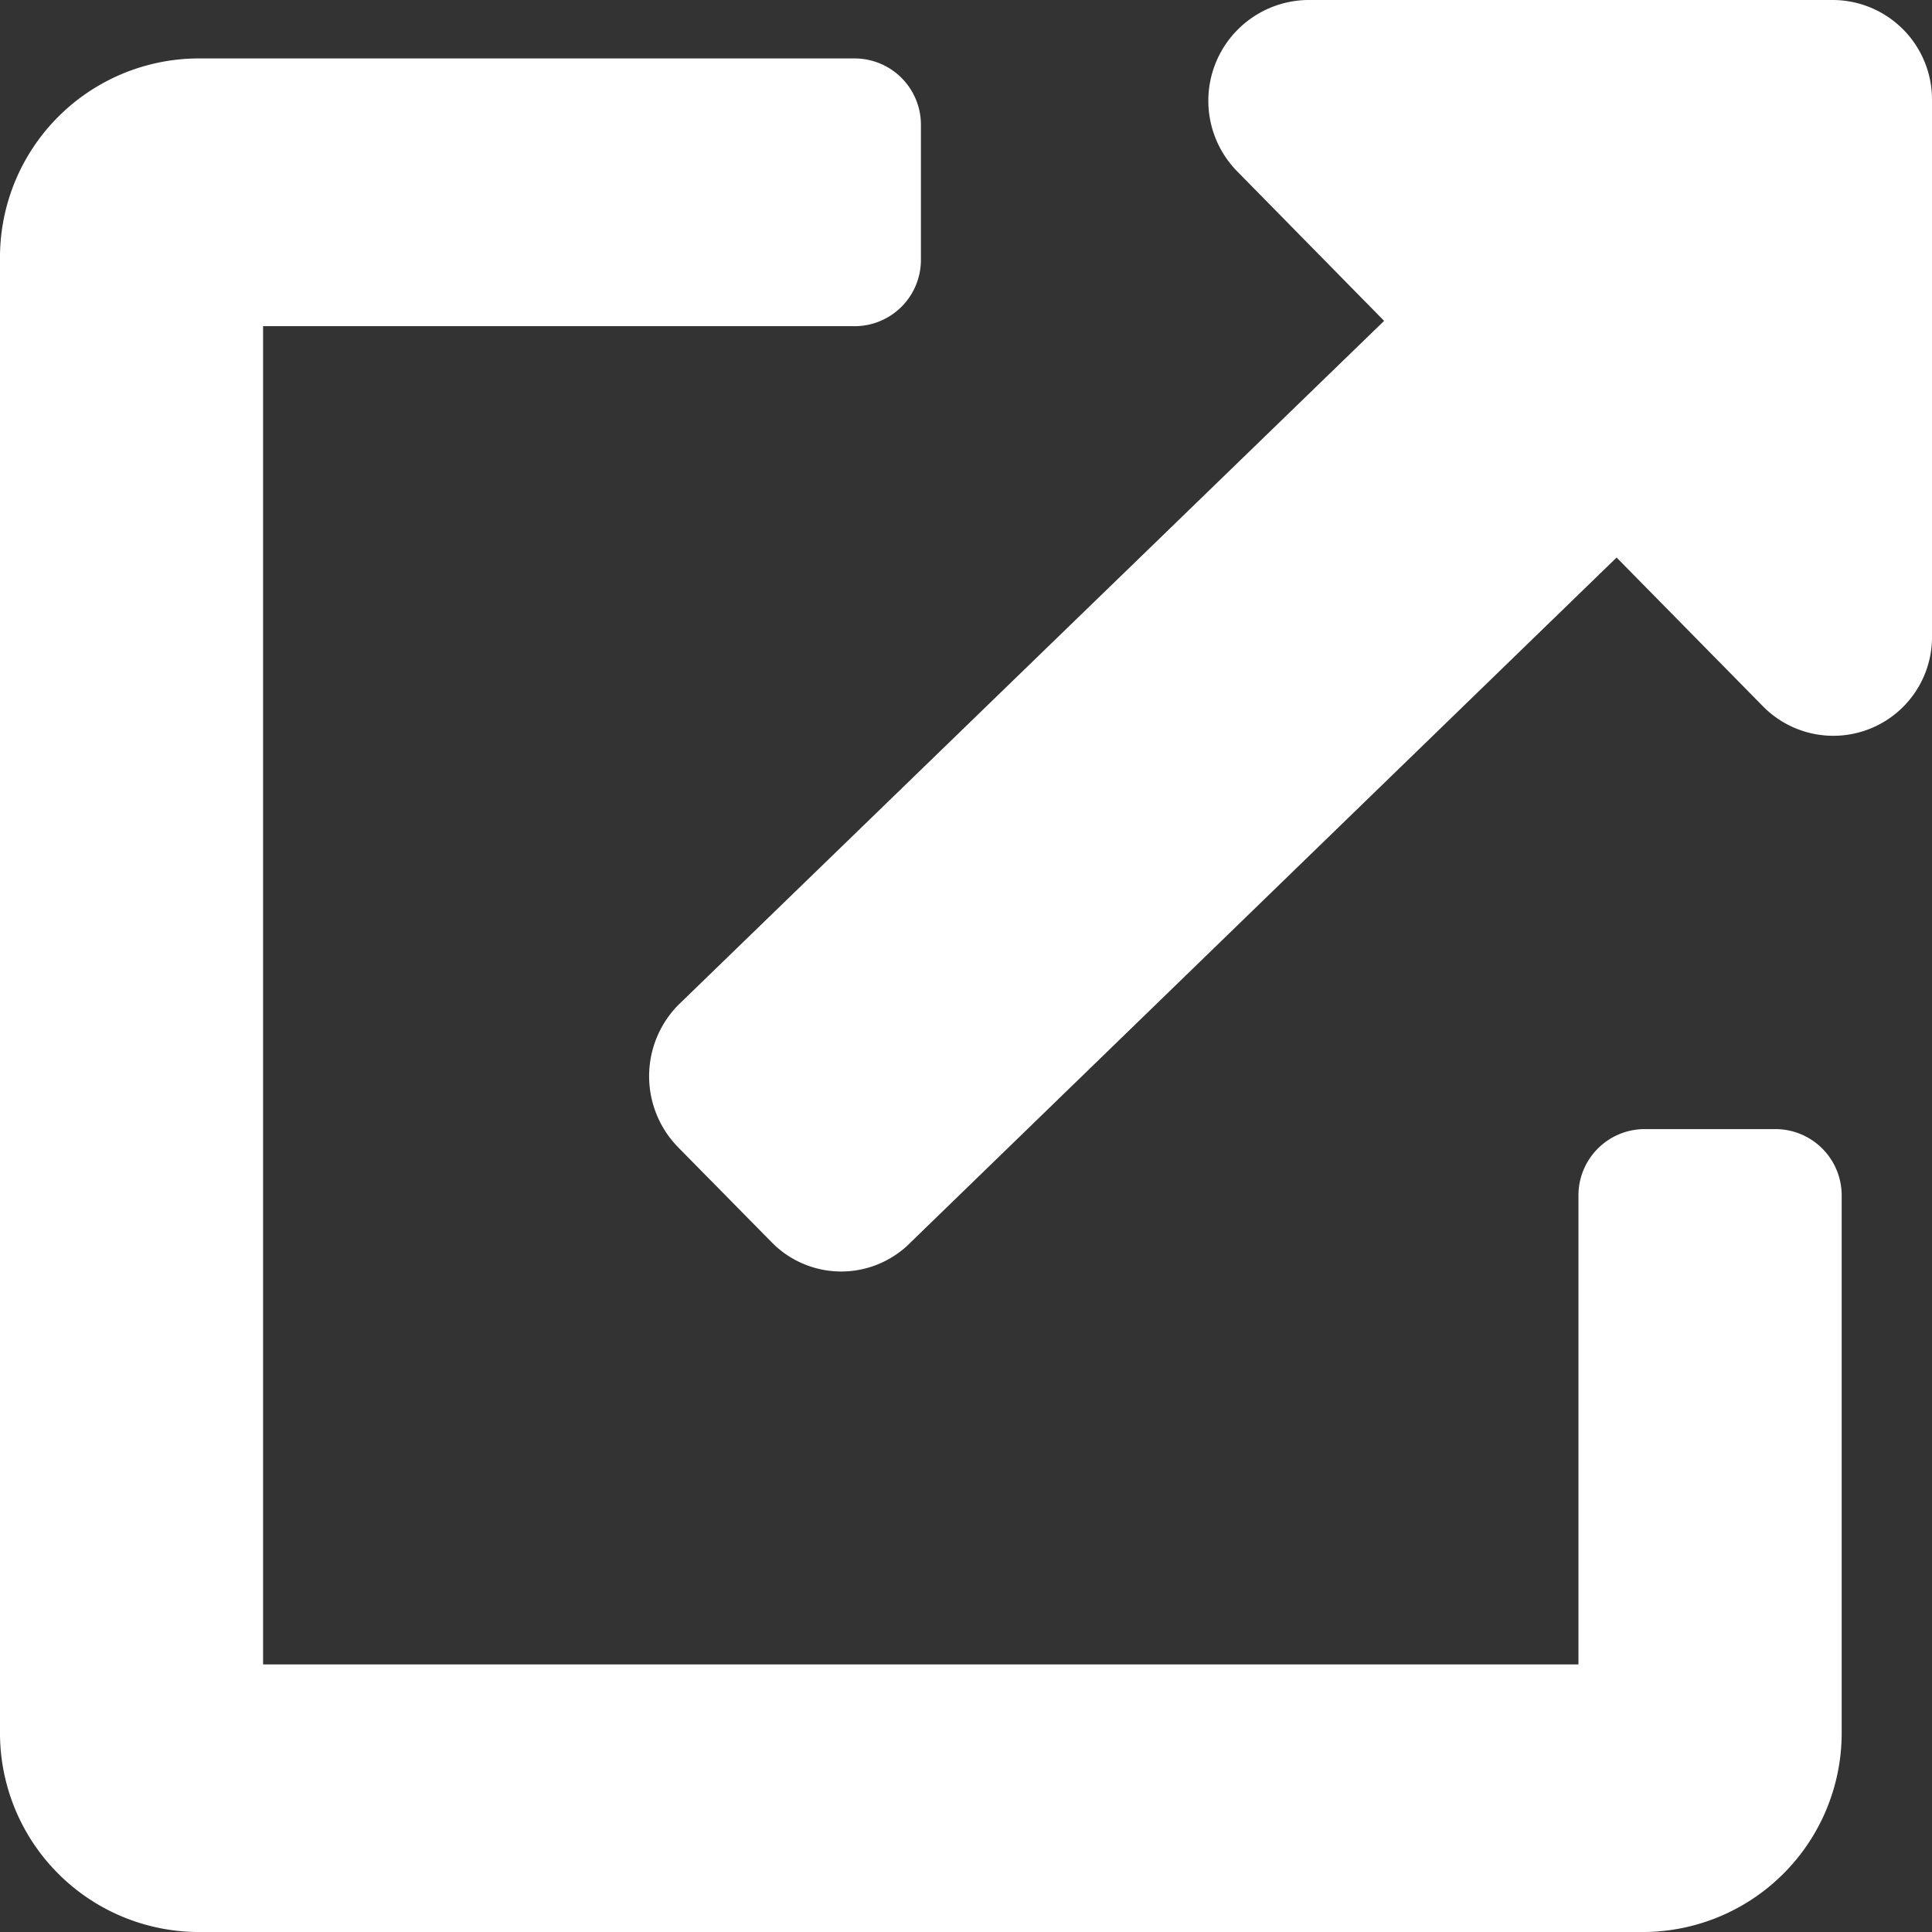
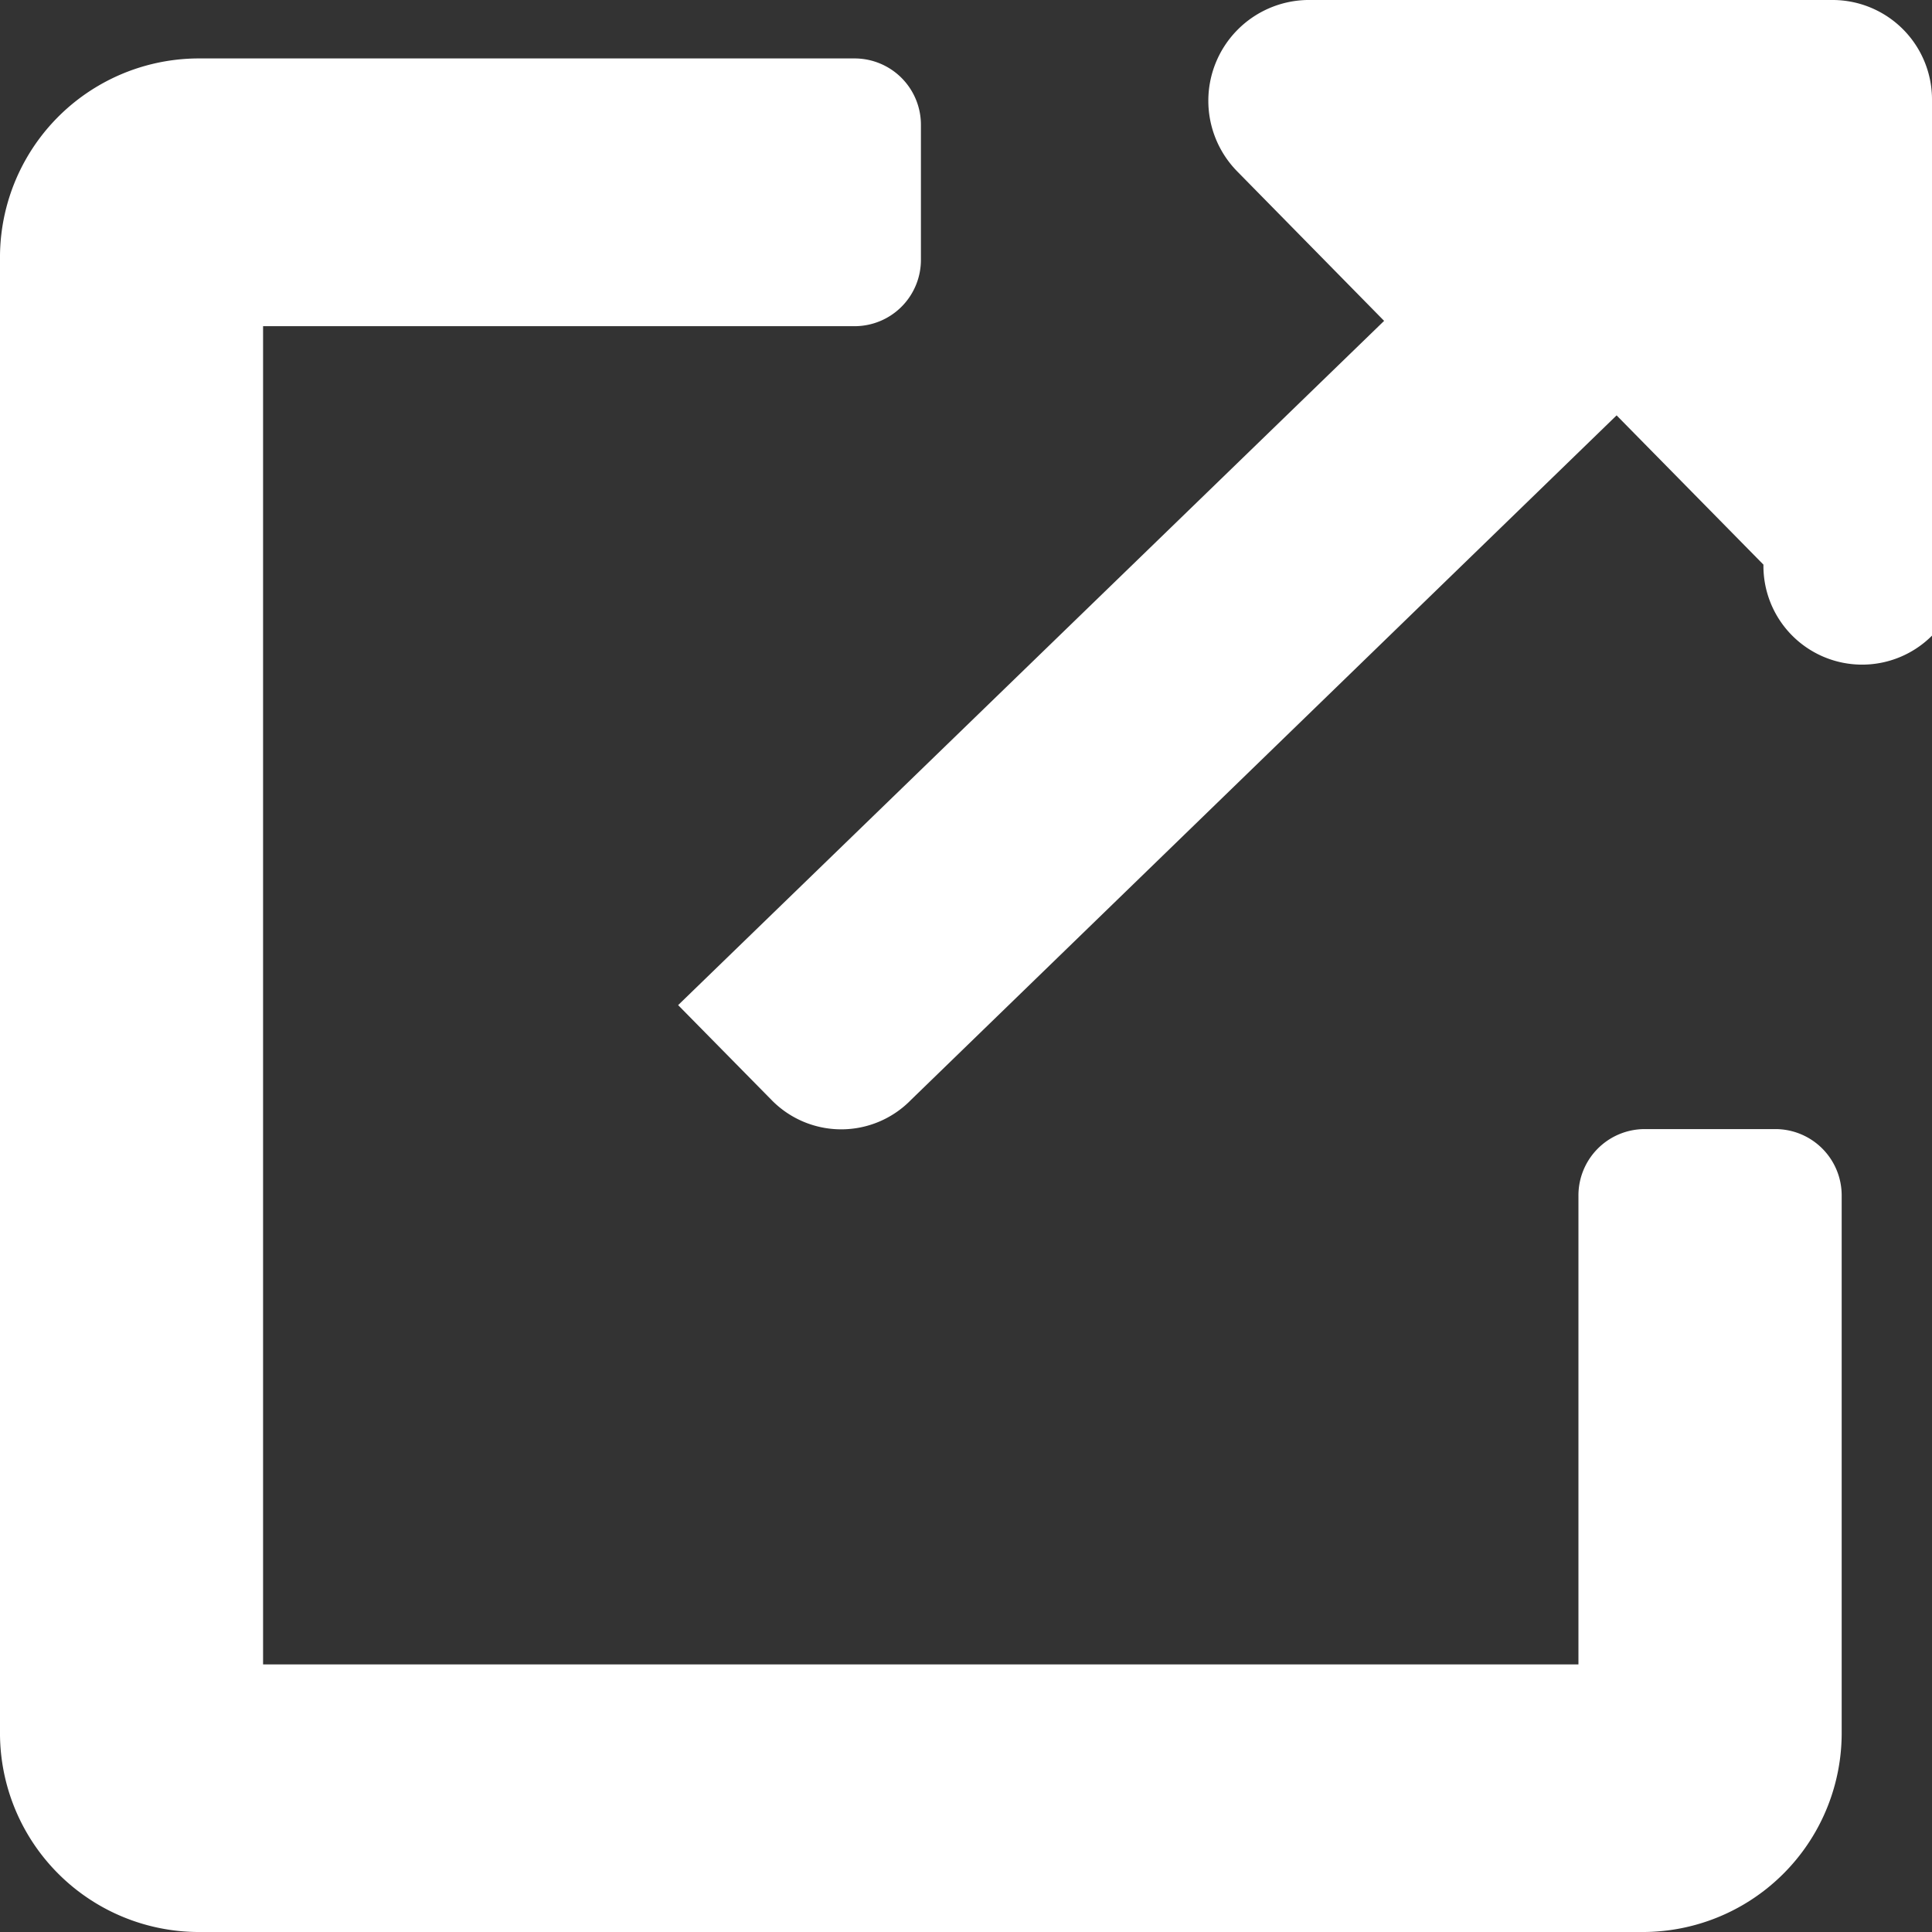
<svg xmlns="http://www.w3.org/2000/svg" width="12" height="12" viewBox="0 0 12 12">
  <rect x="0" y="0" width="12" height="12" fill="#333333" stroke="none" />
-   <path id="link" d="M11.03,57.013h-.817a.412.412,0,0,0-.409.416v2.909H1.634V52.026H5.311a.412.412,0,0,0,.409-.416v-.831a.412.412,0,0,0-.409-.416H1.226A1.236,1.236,0,0,0,0,51.61v9.143A1.236,1.236,0,0,0,1.226,62h8.987a1.236,1.236,0,0,0,1.226-1.247V57.429A.412.412,0,0,0,11.03,57.013ZM11.387,50H8.119a.626.626,0,0,0-.434,1.065l.912.928-4.385,4.25a.631.631,0,0,0,0,.883l.579.588a.605.605,0,0,0,.868,0l4.382-4.251.912.927A.613.613,0,0,0,12,53.948V50.623A.618.618,0,0,0,11.387,50Z" transform="translate(0 -50)" fill="#ffffff" />
+   <path id="link" d="M11.03,57.013h-.817a.412.412,0,0,0-.409.416v2.909H1.634V52.026H5.311a.412.412,0,0,0,.409-.416v-.831a.412.412,0,0,0-.409-.416H1.226A1.236,1.236,0,0,0,0,51.61v9.143A1.236,1.236,0,0,0,1.226,62h8.987a1.236,1.236,0,0,0,1.226-1.247V57.429A.412.412,0,0,0,11.03,57.013ZM11.387,50H8.119a.626.626,0,0,0-.434,1.065l.912.928-4.385,4.25l.579.588a.605.605,0,0,0,.868,0l4.382-4.251.912.927A.613.613,0,0,0,12,53.948V50.623A.618.618,0,0,0,11.387,50Z" transform="translate(0 -50)" fill="#ffffff" />
</svg>